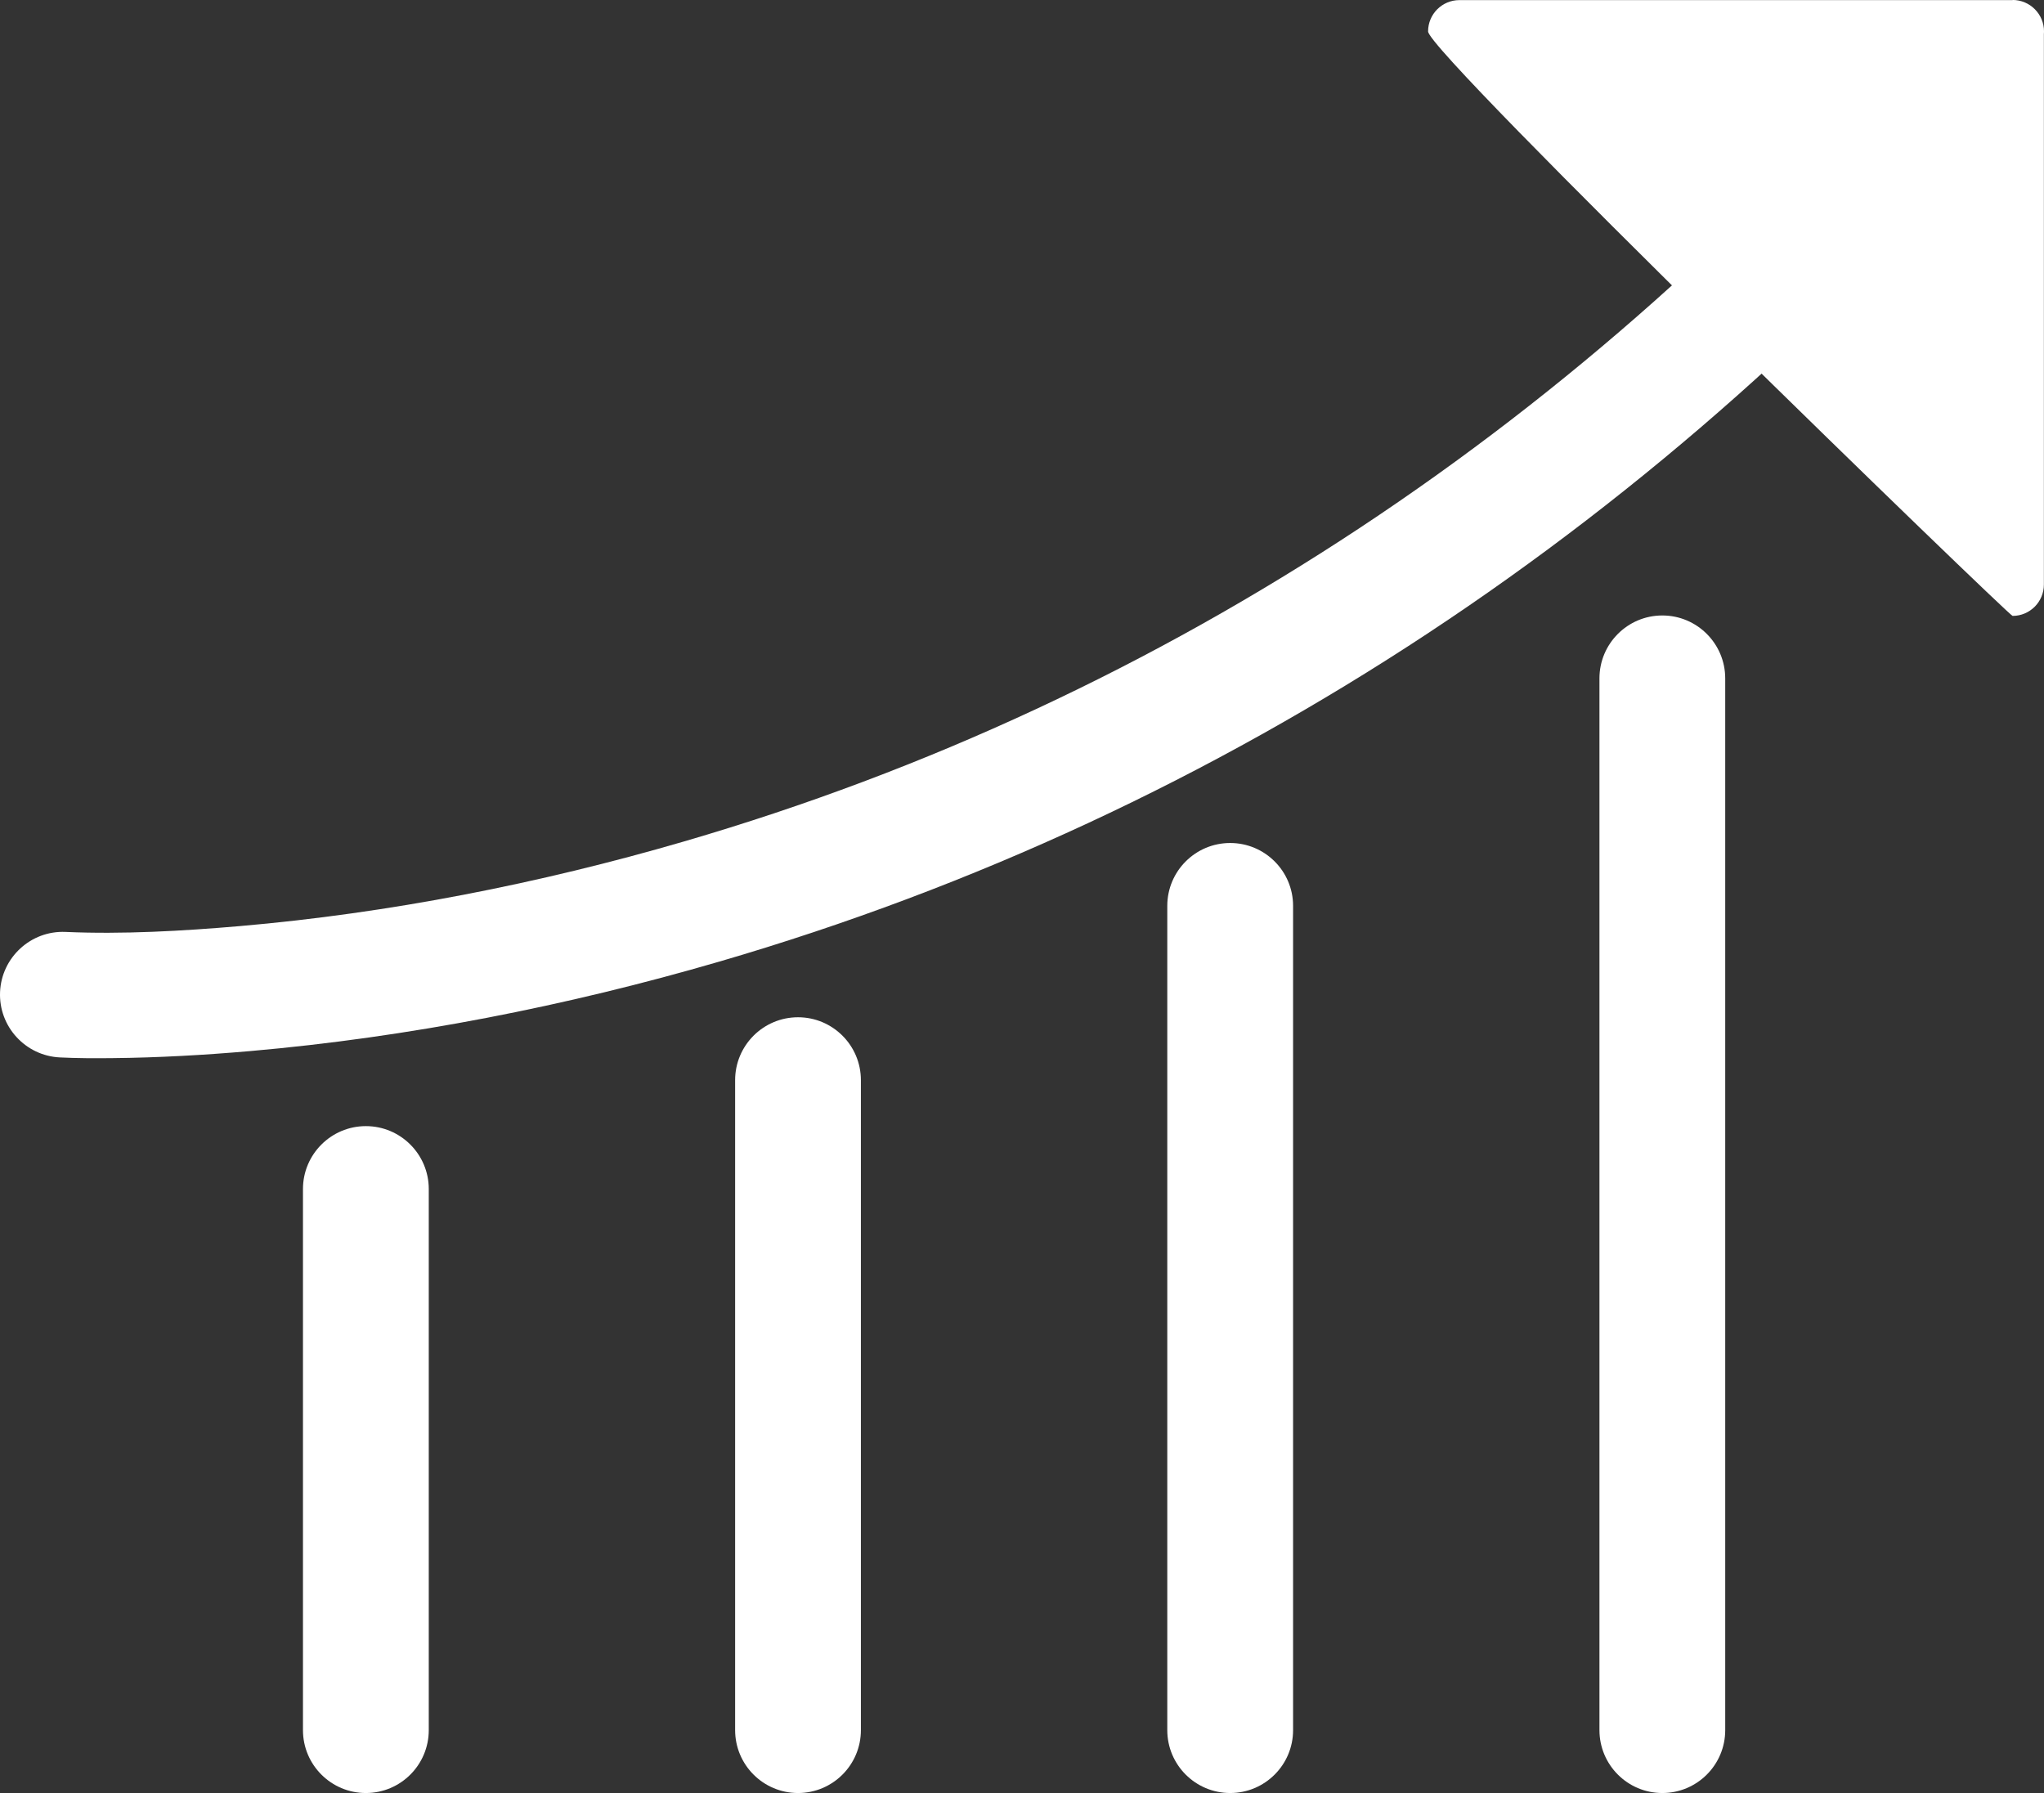
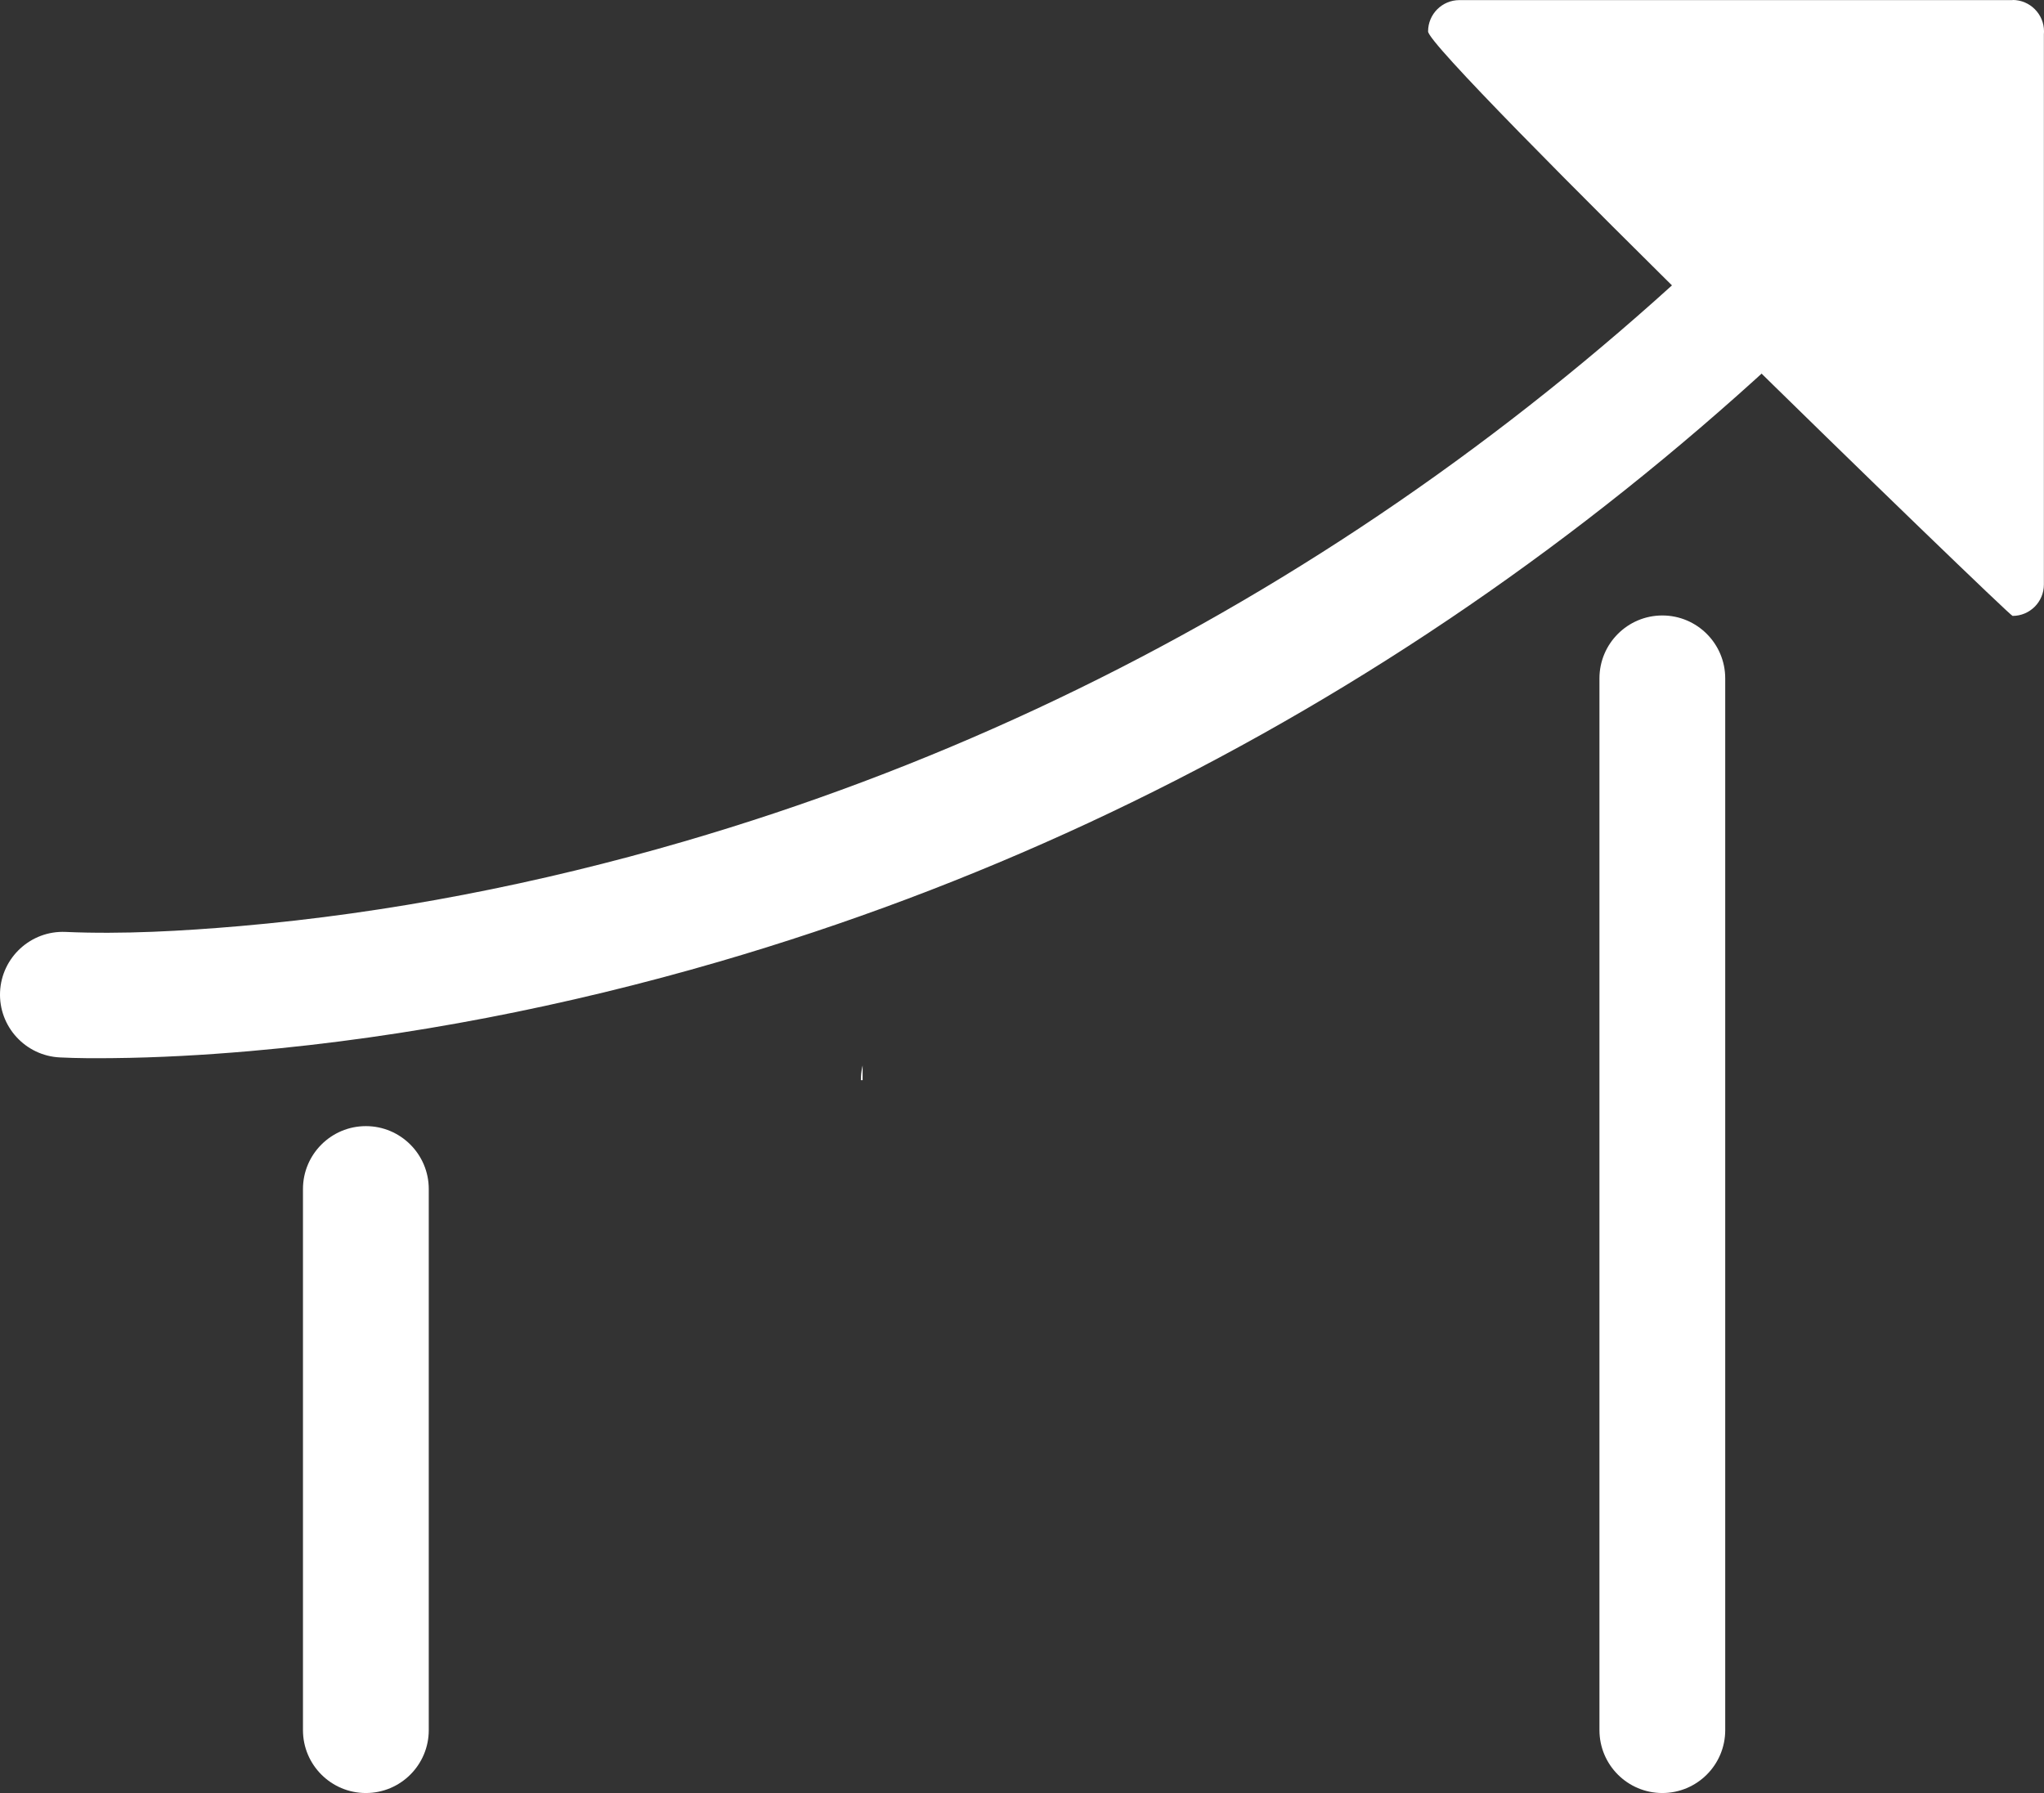
<svg xmlns="http://www.w3.org/2000/svg" xmlns:ns1="http://sodipodi.sourceforge.net/DTD/sodipodi-0.dtd" xmlns:ns2="http://www.inkscape.org/namespaces/inkscape" width="382.49" zoomAndPan="magnify" viewBox="0 0 286.868 251.645" height="335.526" preserveAspectRatio="xMidYMid" version="1.0" id="svg41" ns1:docname="performance.svg">
  <rect x="0" y="0" width="286.868" height="251.645" fill="#333333" stroke="none" />
  <ns1:namedview id="namedview43" pagecolor="#ffffff" bordercolor="#000000" borderopacity="0.25" ns2:showpageshadow="2" ns2:pageopacity="0.0" ns2:pagecheckerboard="0" ns2:deskcolor="#d1d1d1" />
  <defs id="defs17">
    <clipPath id="a37202a7c0">
      <path d="m 259,437.027 h 18 v 93.797 h -18 z m 0,0" clip-rule="nonzero" id="path2" />
    </clipPath>
    <clipPath id="2c44a2f335">
      <path d="m 319.391,421.703 h 18.387 v 109.121 h -18.387 z m 0,0" clip-rule="nonzero" id="path5" />
    </clipPath>
    <clipPath id="5dcd783254">
-       <path d="m 380,397.184 h 18.312 V 530.824 H 380 Z m 0,0" clip-rule="nonzero" id="path8" />
-     </clipPath>
+       </clipPath>
    <clipPath id="96b461e7fb">
      <path d="m 441,365 h 17.848 V 530.824 H 441 Z m 0,0" clip-rule="nonzero" id="path11" />
    </clipPath>
    <clipPath id="55bc538f7f">
      <path d="m 417,279.18 h 86.578 v 86.586 H 417 Z m 0,0" clip-rule="nonzero" id="path14" />
    </clipPath>
  </defs>
  <g clip-path="url(#a37202a7c0)" id="g21" transform="translate(-216.711,-279.18)">
    <path fill="#ffffff" d="m 276.887,446.055 v 75.941 c 0,4.875 -3.953,8.828 -8.828,8.828 -4.871,0 -8.828,-3.953 -8.828,-8.828 v -75.941 c 0,-4.871 3.957,-8.828 8.828,-8.828 4.875,0 8.828,3.957 8.828,8.828" fill-opacity="1" fill-rule="evenodd" id="path19" />
  </g>
  <g clip-path="url(#2c44a2f335)" id="g25" transform="translate(-216.711,-279.18)">
-     <path fill="#ffffff" d="m 337.535,430.777 v 91.219 c 0,4.875 -3.953,8.828 -8.824,8.828 -4.875,0 -8.828,-3.953 -8.828,-8.828 v -91.219 c 0,-4.875 3.953,-8.828 8.828,-8.828 4.871,0 8.824,3.953 8.824,8.828" fill-opacity="1" fill-rule="evenodd" id="path23" />
+     <path fill="#ffffff" d="m 337.535,430.777 v 91.219 v -91.219 c 0,-4.875 3.953,-8.828 8.828,-8.828 4.871,0 8.824,3.953 8.824,8.828" fill-opacity="1" fill-rule="evenodd" id="path23" />
  </g>
  <g clip-path="url(#5dcd783254)" id="g29" transform="translate(-216.711,-279.18)">
    <path fill="#ffffff" d="m 398.191,406.316 v 115.68 c 0,4.875 -3.957,8.828 -8.828,8.828 -4.875,0 -8.828,-3.953 -8.828,-8.828 V 406.316 c 0,-4.871 3.953,-8.824 8.828,-8.824 4.871,0 8.828,3.953 8.828,8.824" fill-opacity="1" fill-rule="evenodd" id="path27" />
  </g>
  <g clip-path="url(#96b461e7fb)" id="g33" transform="translate(-216.711,-279.18)">
    <path fill="#ffffff" d="m 458.84,374.387 v 147.609 c 0,4.875 -3.953,8.828 -8.828,8.828 -4.871,0 -8.824,-3.953 -8.824,-8.828 V 374.387 c 0,-4.871 3.953,-8.828 8.824,-8.828 4.875,0 8.828,3.957 8.828,8.828" fill-opacity="1" fill-rule="evenodd" id="path31" />
  </g>
  <path fill="#ffffff" d="m 8.414,148.406 c -4.848,-0.227 -8.613,-4.34 -8.406,-9.188 0.211,-4.855 4.336,-8.641 9.191,-8.426 7.988,0.352 16.449,-0.129 24.395,-0.812 21.047,-1.82 42.129,-5.973 62.398,-11.883 C 164.254,98.199 222.981,58.469 269.141,4.559 c 3.152,-3.68 8.746,-4.117 12.426,-0.965 3.684,3.152 4.121,8.75 0.969,12.434 -48.398,56.52 -110.031,98.059 -181.574,118.926 -21.414,6.242 -43.672,10.625 -65.906,12.566 -6.41,0.555 -12.859,0.922 -19.297,0.984 -2.434,0.027 -4.91,0.023 -7.344,-0.098" fill-opacity="1" fill-rule="evenodd" id="path35" />
  <g clip-path="url(#55bc538f7f)" id="g39" transform="translate(-216.711,-279.18)">
    <path fill="#ffffff" d="m 421.535,279.195 c -2.43,0 -4.398,1.969 -4.398,4.398 0,3.047 81.539,82.027 82.031,82.027 2.426,0 4.395,-1.969 4.395,-4.395 v -77.246 c 0.016,-0.129 0.019,-0.258 0.019,-0.387 0,-2.438 -1.977,-4.418 -4.414,-4.418 v 0.019 h -77.633" fill-opacity="1" fill-rule="nonzero" id="path37" />
  </g>
</svg>